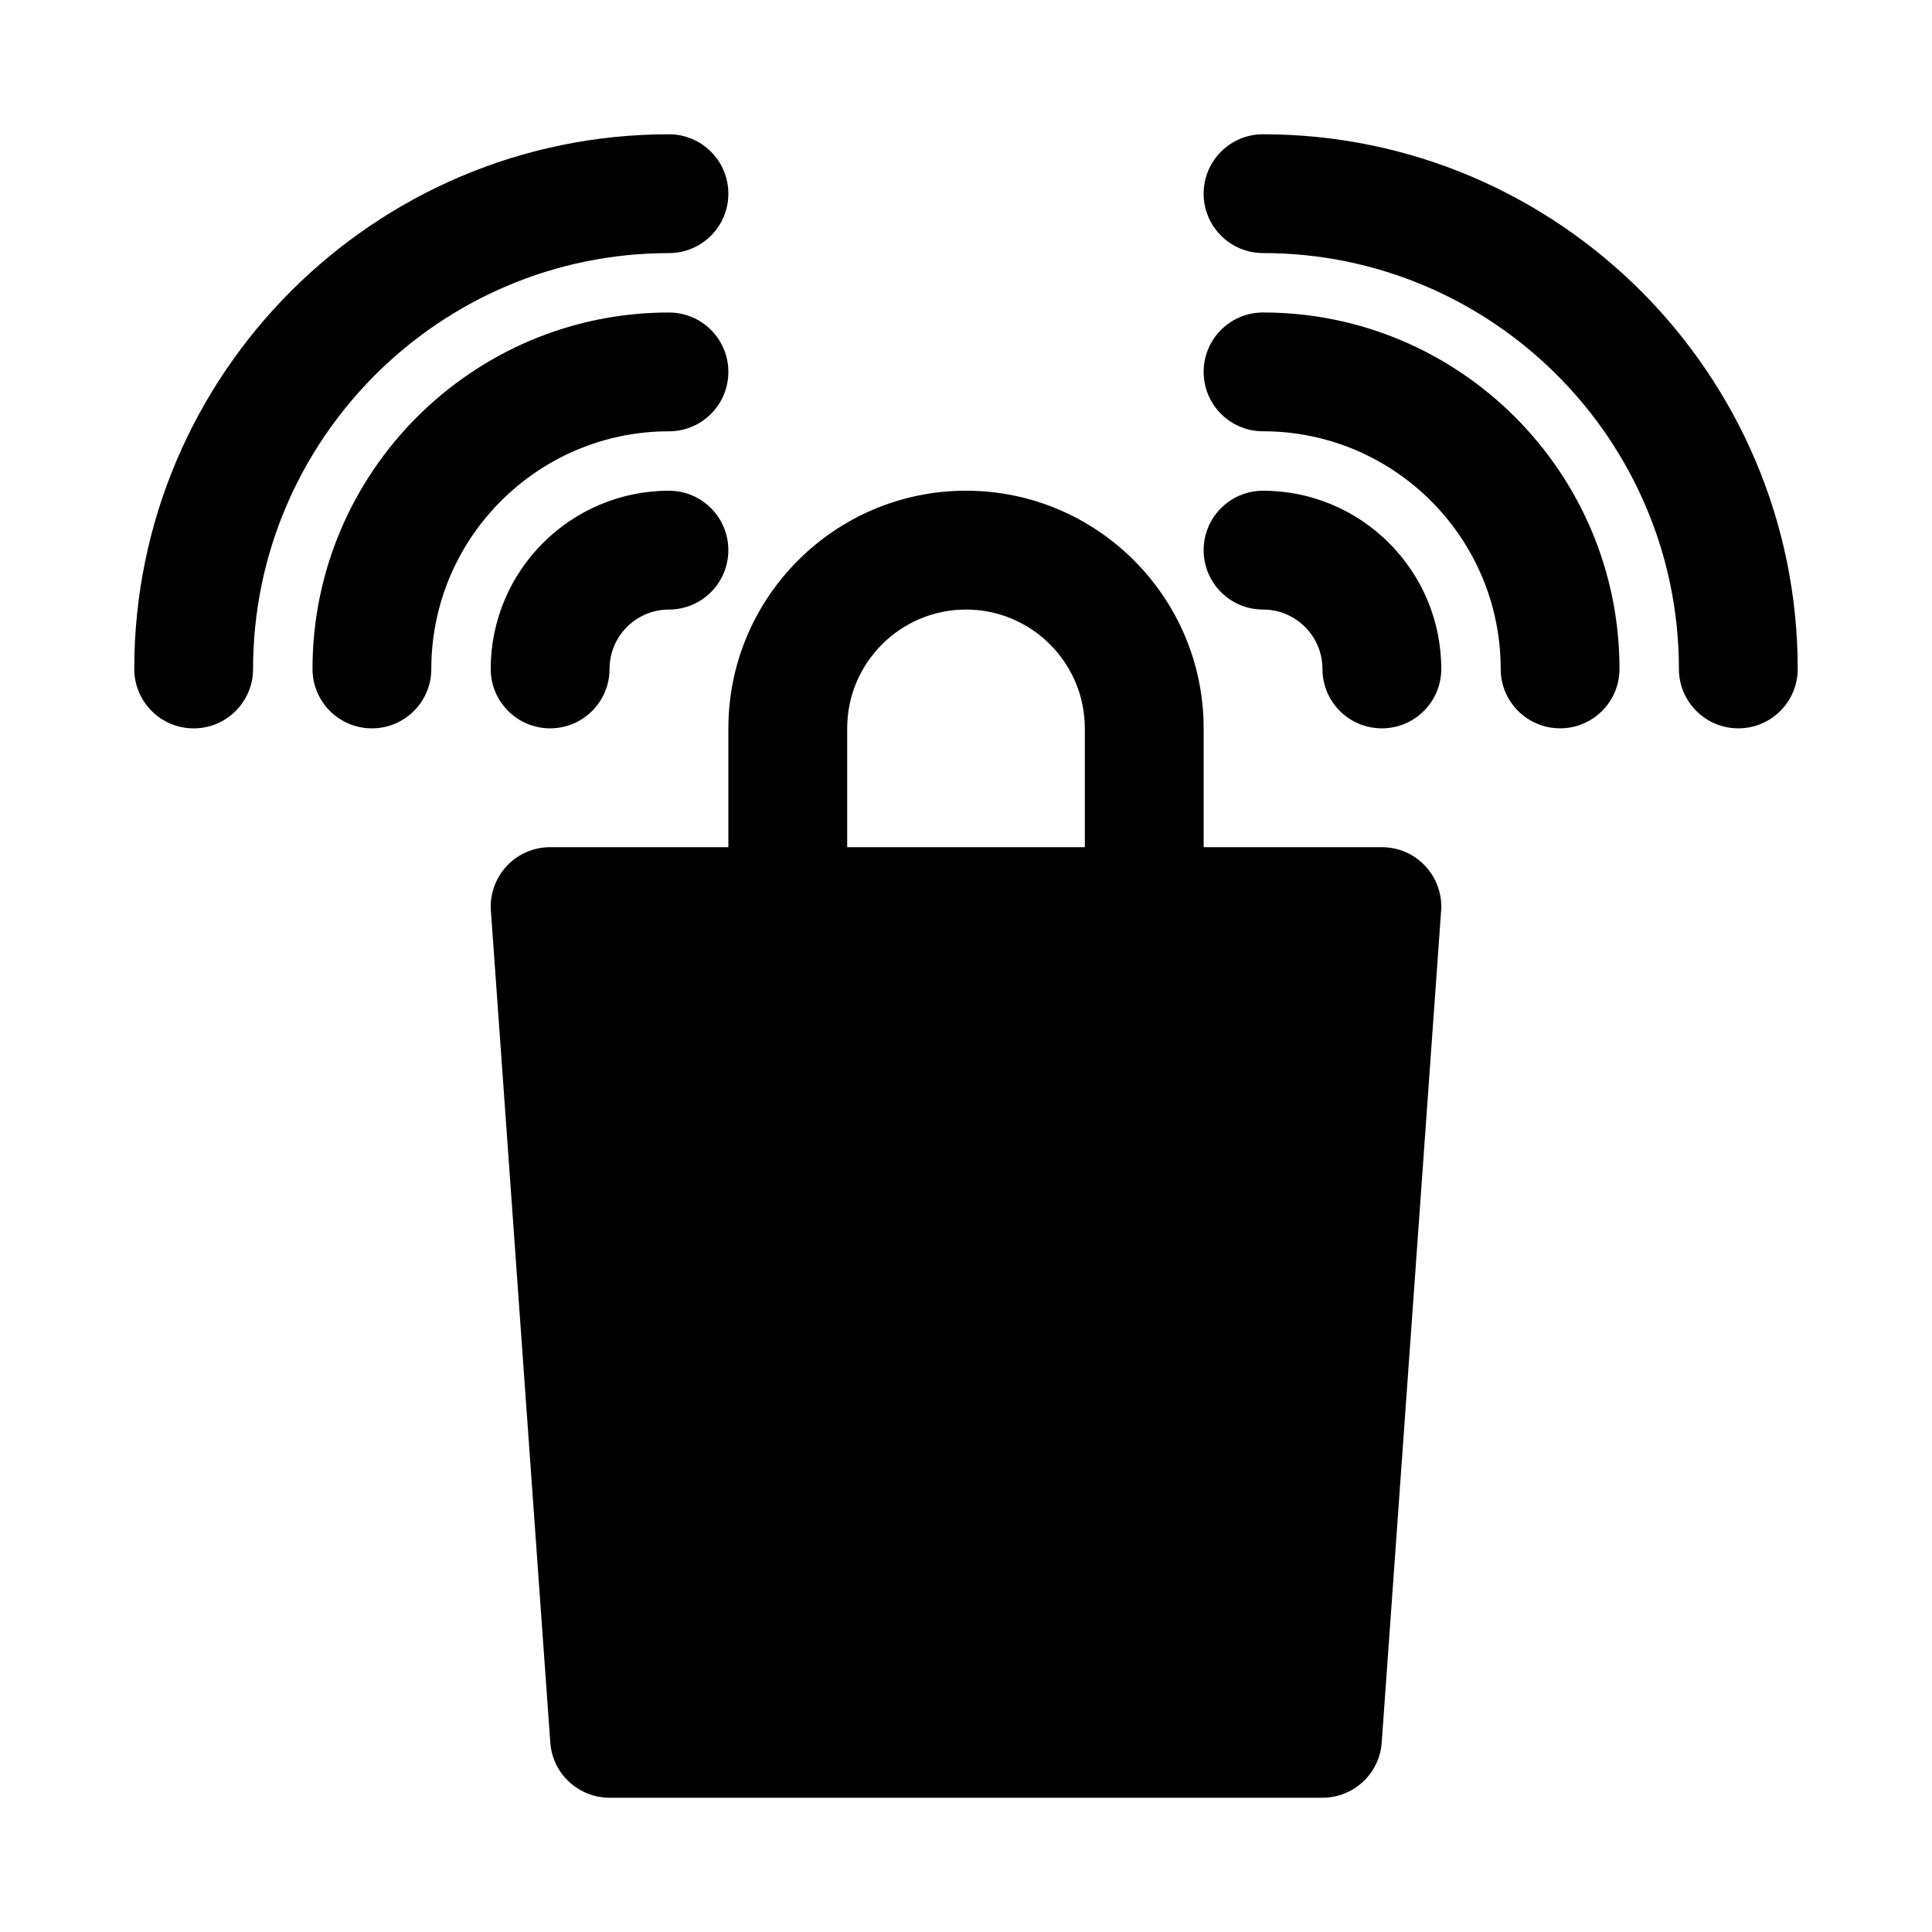
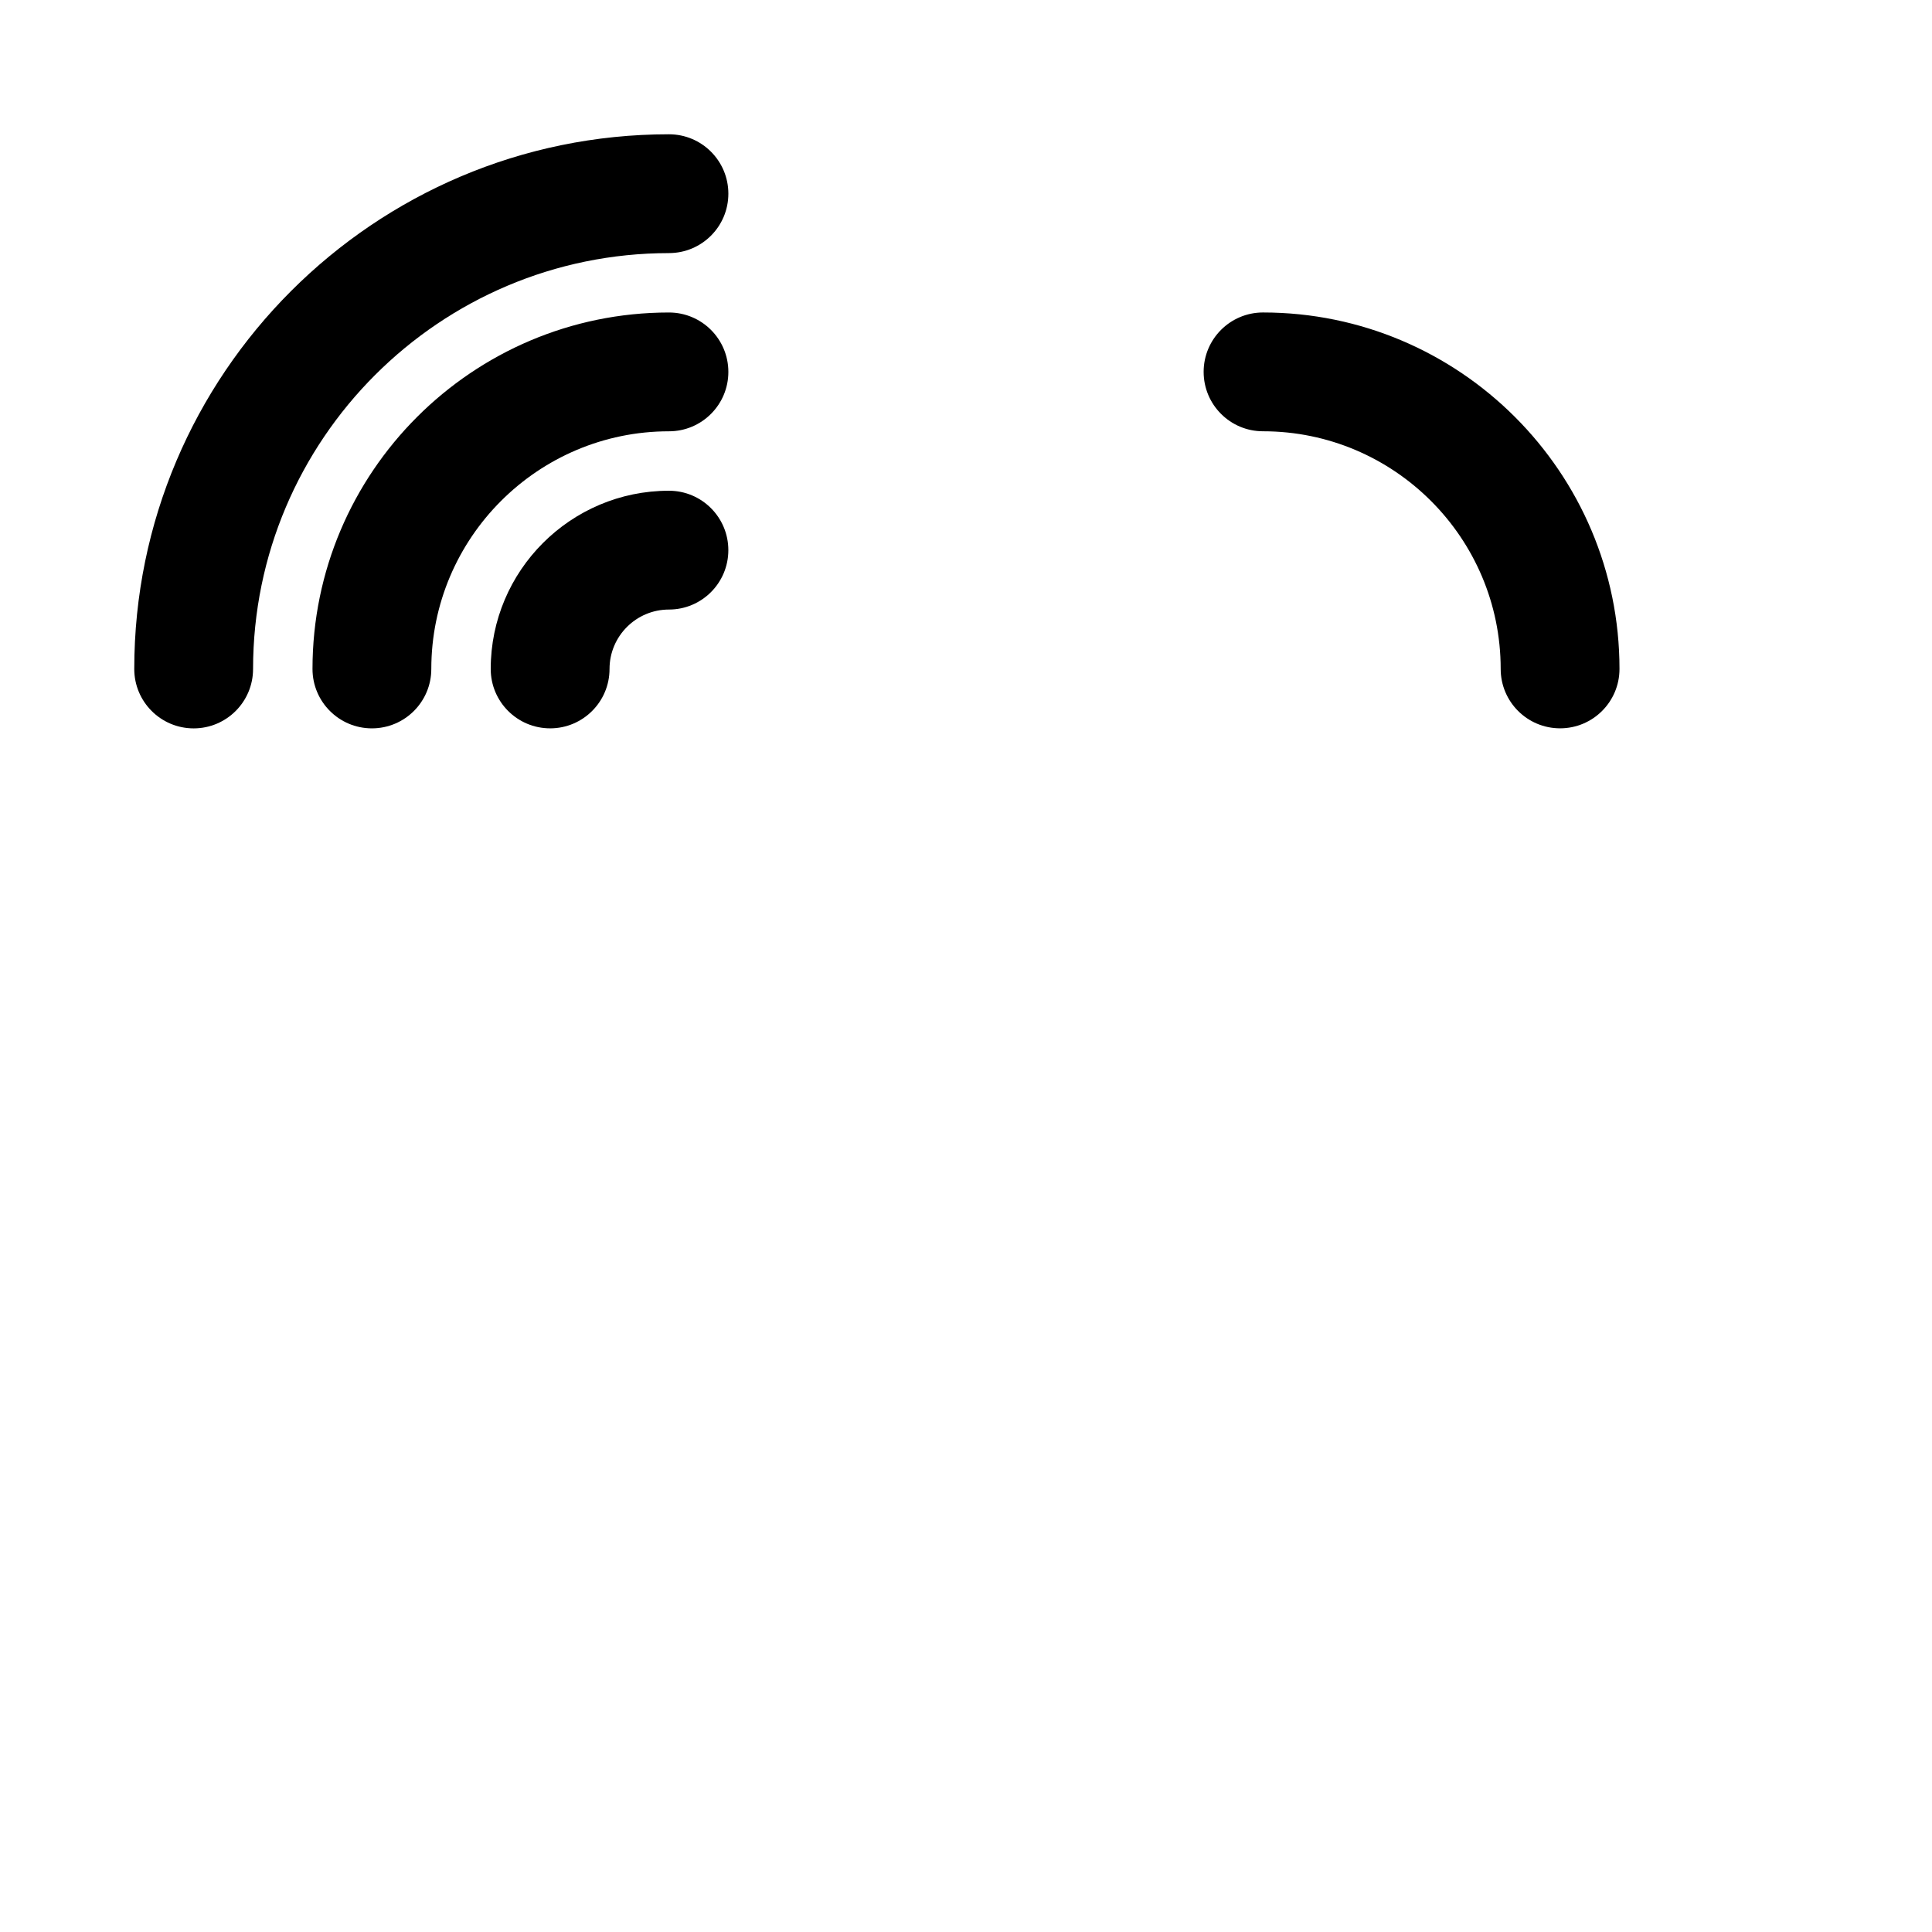
<svg xmlns="http://www.w3.org/2000/svg" fill="#000000" width="800px" height="800px" version="1.1" viewBox="144 144 512 512">
  <g>
-     <path d="m478.72 179.58c-8.703 0-15.742 7.051-15.742 15.742 0 8.695 7.043 15.742 15.742 15.742 60.762 0 110.21 49.438 110.21 110.21 0 8.695 7.043 15.742 15.742 15.742 8.703 0 15.742-7.051 15.742-15.742 0.004-78.125-63.555-141.69-141.69-141.69z" />
+     <path d="m478.72 179.58z" />
    <path d="m478.72 226.81c-8.703 0-15.742 7.051-15.742 15.742 0 8.695 7.043 15.742 15.742 15.742 34.73 0 62.977 28.25 62.977 62.977 0 8.695 7.043 15.742 15.742 15.742 8.703 0 15.742-7.051 15.742-15.742 0.004-52.086-42.371-94.461-94.461-94.461z" />
-     <path d="m478.72 274.05c-8.703 0-15.742 7.051-15.742 15.742 0 8.695 7.043 15.742 15.742 15.742 8.688 0 15.742 7.066 15.742 15.742 0 8.695 7.043 15.742 15.742 15.742 8.703 0 15.742-7.051 15.742-15.742 0.004-26.039-21.18-47.227-47.227-47.227z" />
    <path d="m321.28 211.07c8.703 0 15.742-7.051 15.742-15.742 0-8.695-7.043-15.742-15.742-15.742-78.137 0-141.7 63.566-141.7 141.7 0 8.695 7.043 15.742 15.742 15.742 8.703 0 15.742-7.051 15.742-15.742 0.004-60.773 49.449-110.21 110.21-110.21z" />
    <path d="m321.28 258.3c8.703 0 15.742-7.051 15.742-15.742 0-8.695-7.043-15.742-15.742-15.742-52.09 0-94.465 42.375-94.465 94.465 0 8.695 7.043 15.742 15.742 15.742 8.703 0 15.742-7.051 15.742-15.742 0.004-34.727 28.25-62.98 62.98-62.98z" />
    <path d="m289.79 337.02c8.703 0 15.742-7.051 15.742-15.742 0-8.68 7.059-15.742 15.742-15.742 8.703 0 15.742-7.051 15.742-15.742 0-8.695-7.043-15.742-15.742-15.742-26.047 0-47.23 21.188-47.23 47.23 0.004 8.688 7.047 15.738 15.746 15.738z" />
-     <path d="m510.21 368.51h-47.23v-31.488c0-34.723-28.242-62.977-62.977-62.977-34.73 0-62.977 28.25-62.977 62.977v31.488h-47.234c-4.367 0-8.547 1.812-11.516 5.012-2.984 3.199-4.504 7.496-4.184 11.855l15.742 220.42c0.59 8.238 7.445 14.617 15.703 14.617h188.93c8.258 0 15.113-6.379 15.699-14.621l15.742-220.42c0.324-4.359-1.199-8.656-4.184-11.855-2.969-3.195-7.148-5.008-11.516-5.008zm-78.719 0h-62.977v-31.488c0-17.367 14.129-31.488 31.488-31.488s31.488 14.121 31.488 31.488z" />
  </g>
</svg>